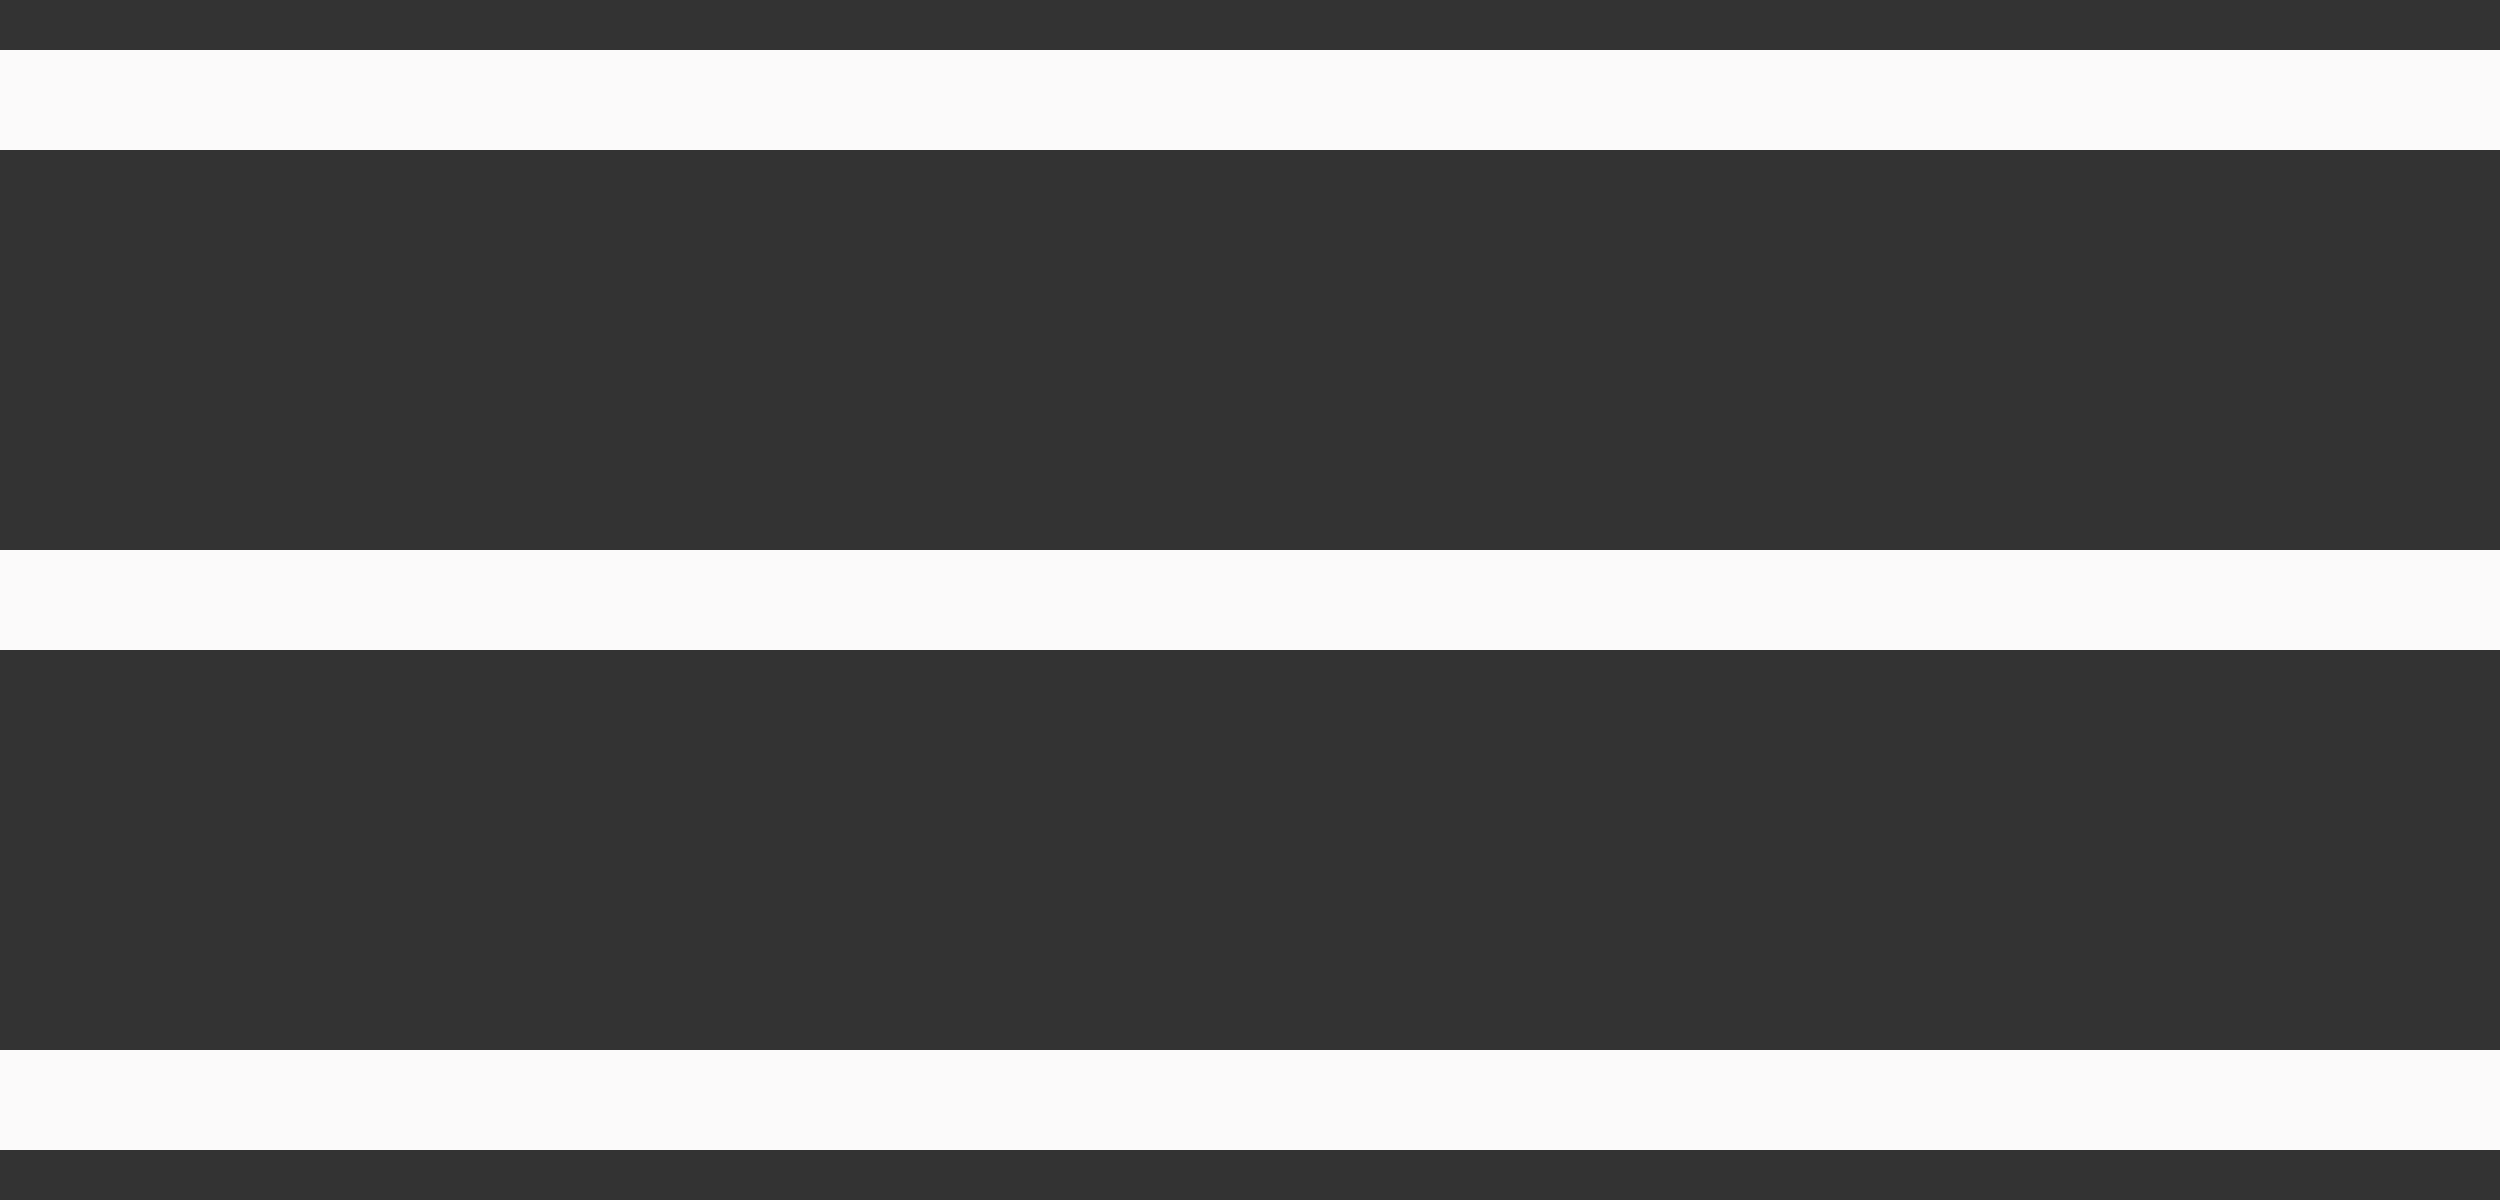
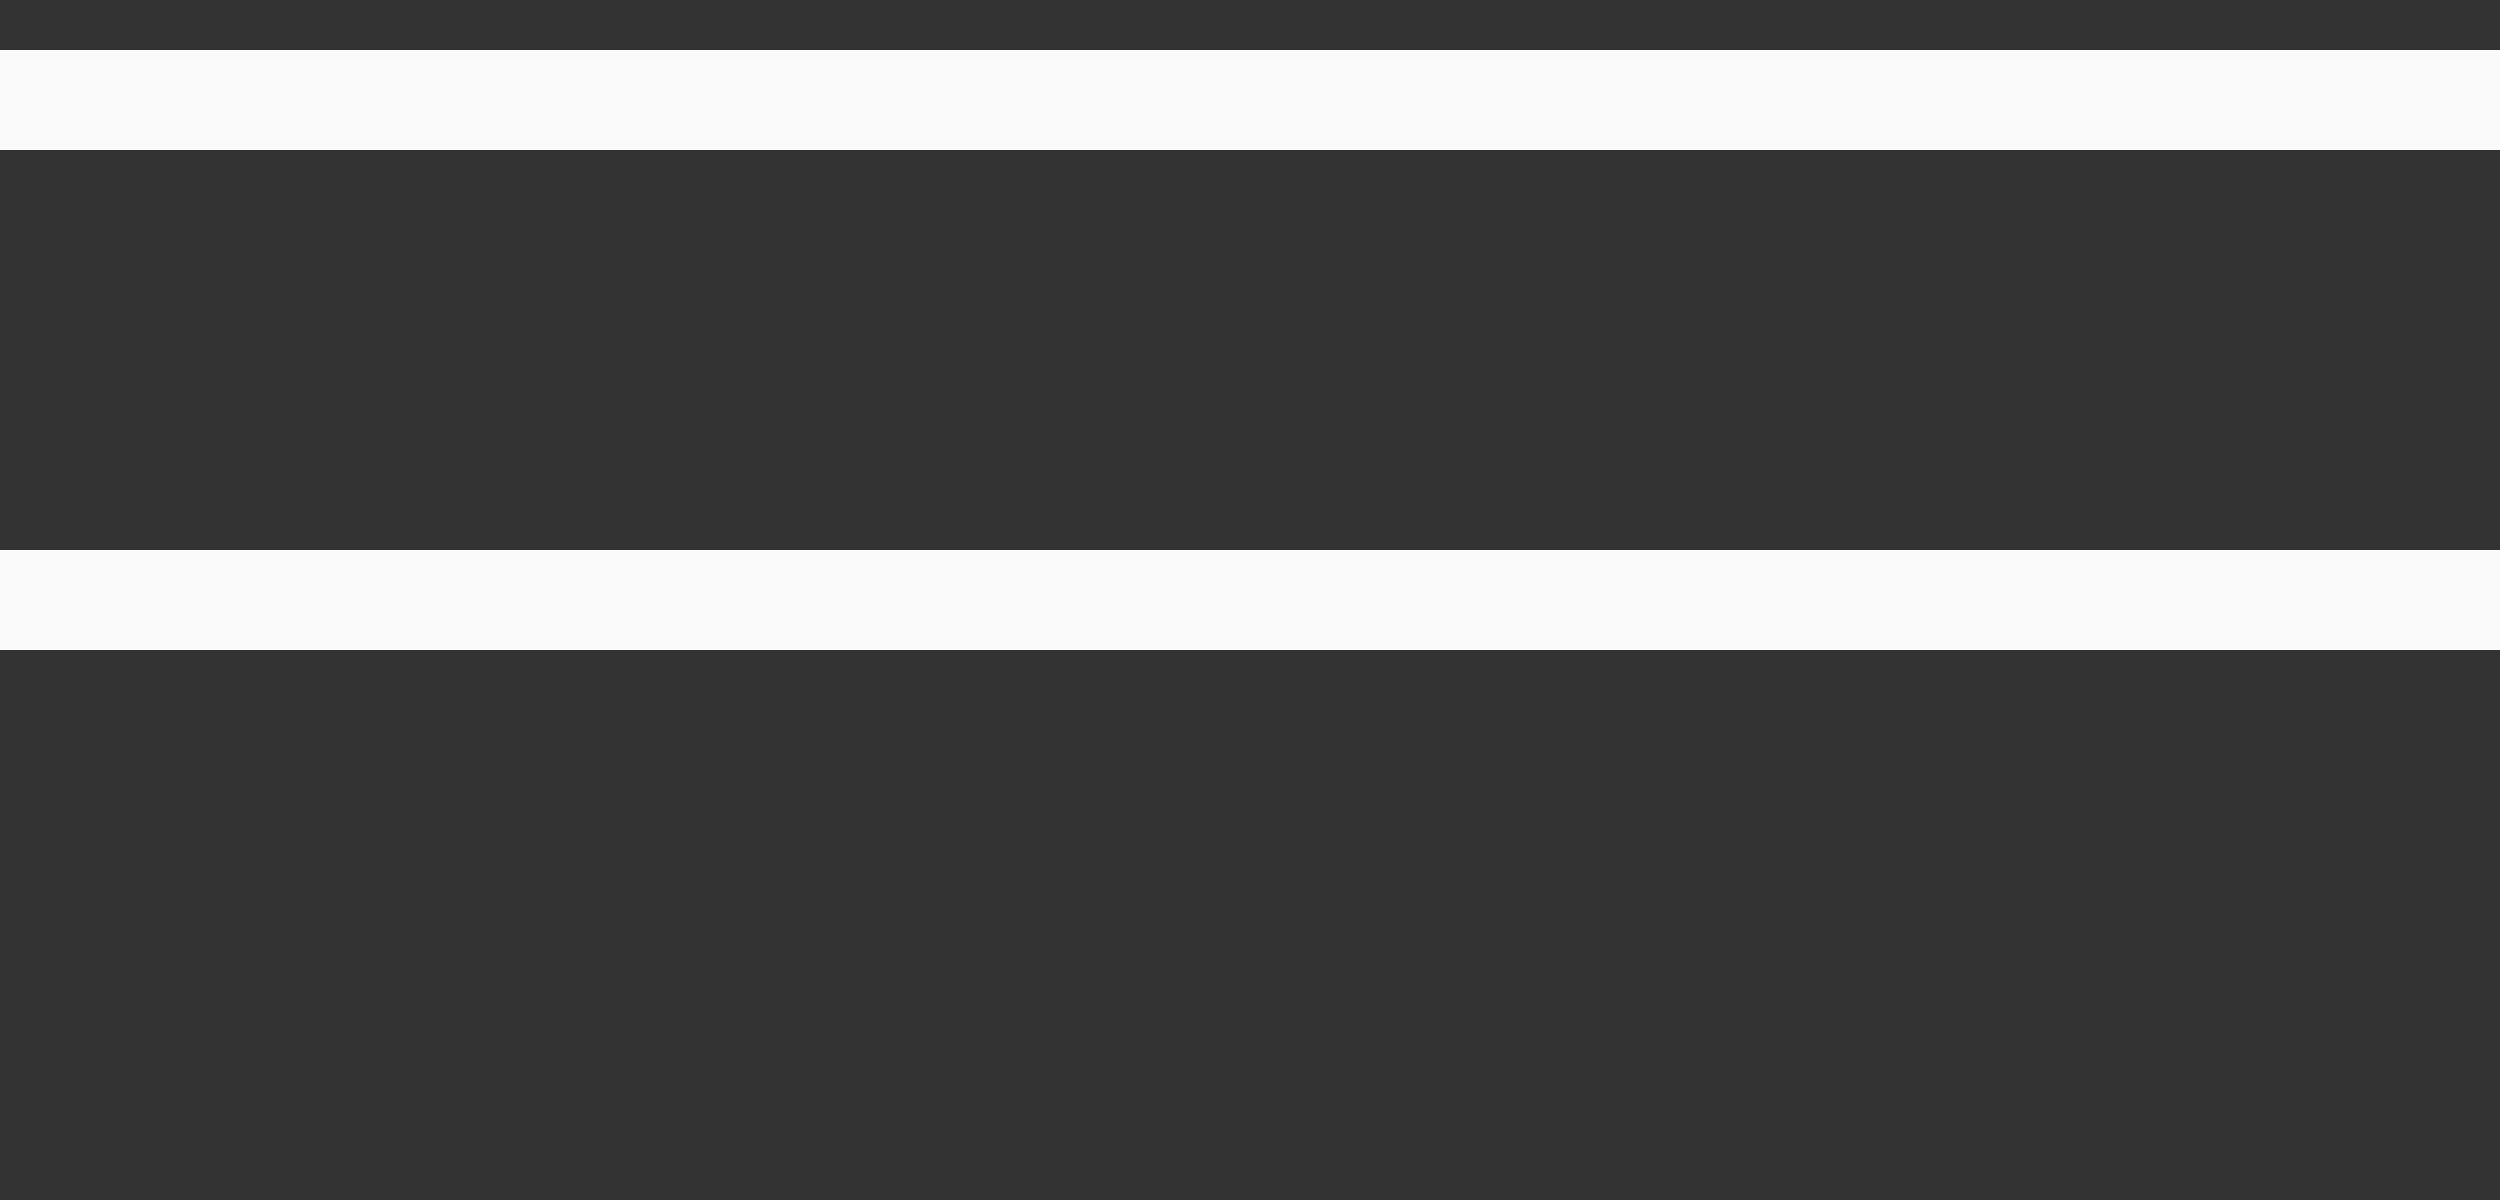
<svg xmlns="http://www.w3.org/2000/svg" width="25" height="12" viewBox="0 0 25 12" fill="none">
  <rect x="0" y="0" width="25" height="12" fill="#333333" stroke="none" />
  <path d="M0 1H25" stroke="#FBFAFA" />
  <path d="M0 6H25" stroke="#FBFAFA" />
-   <path d="M0 11H25" stroke="#FBFAFA" />
</svg>